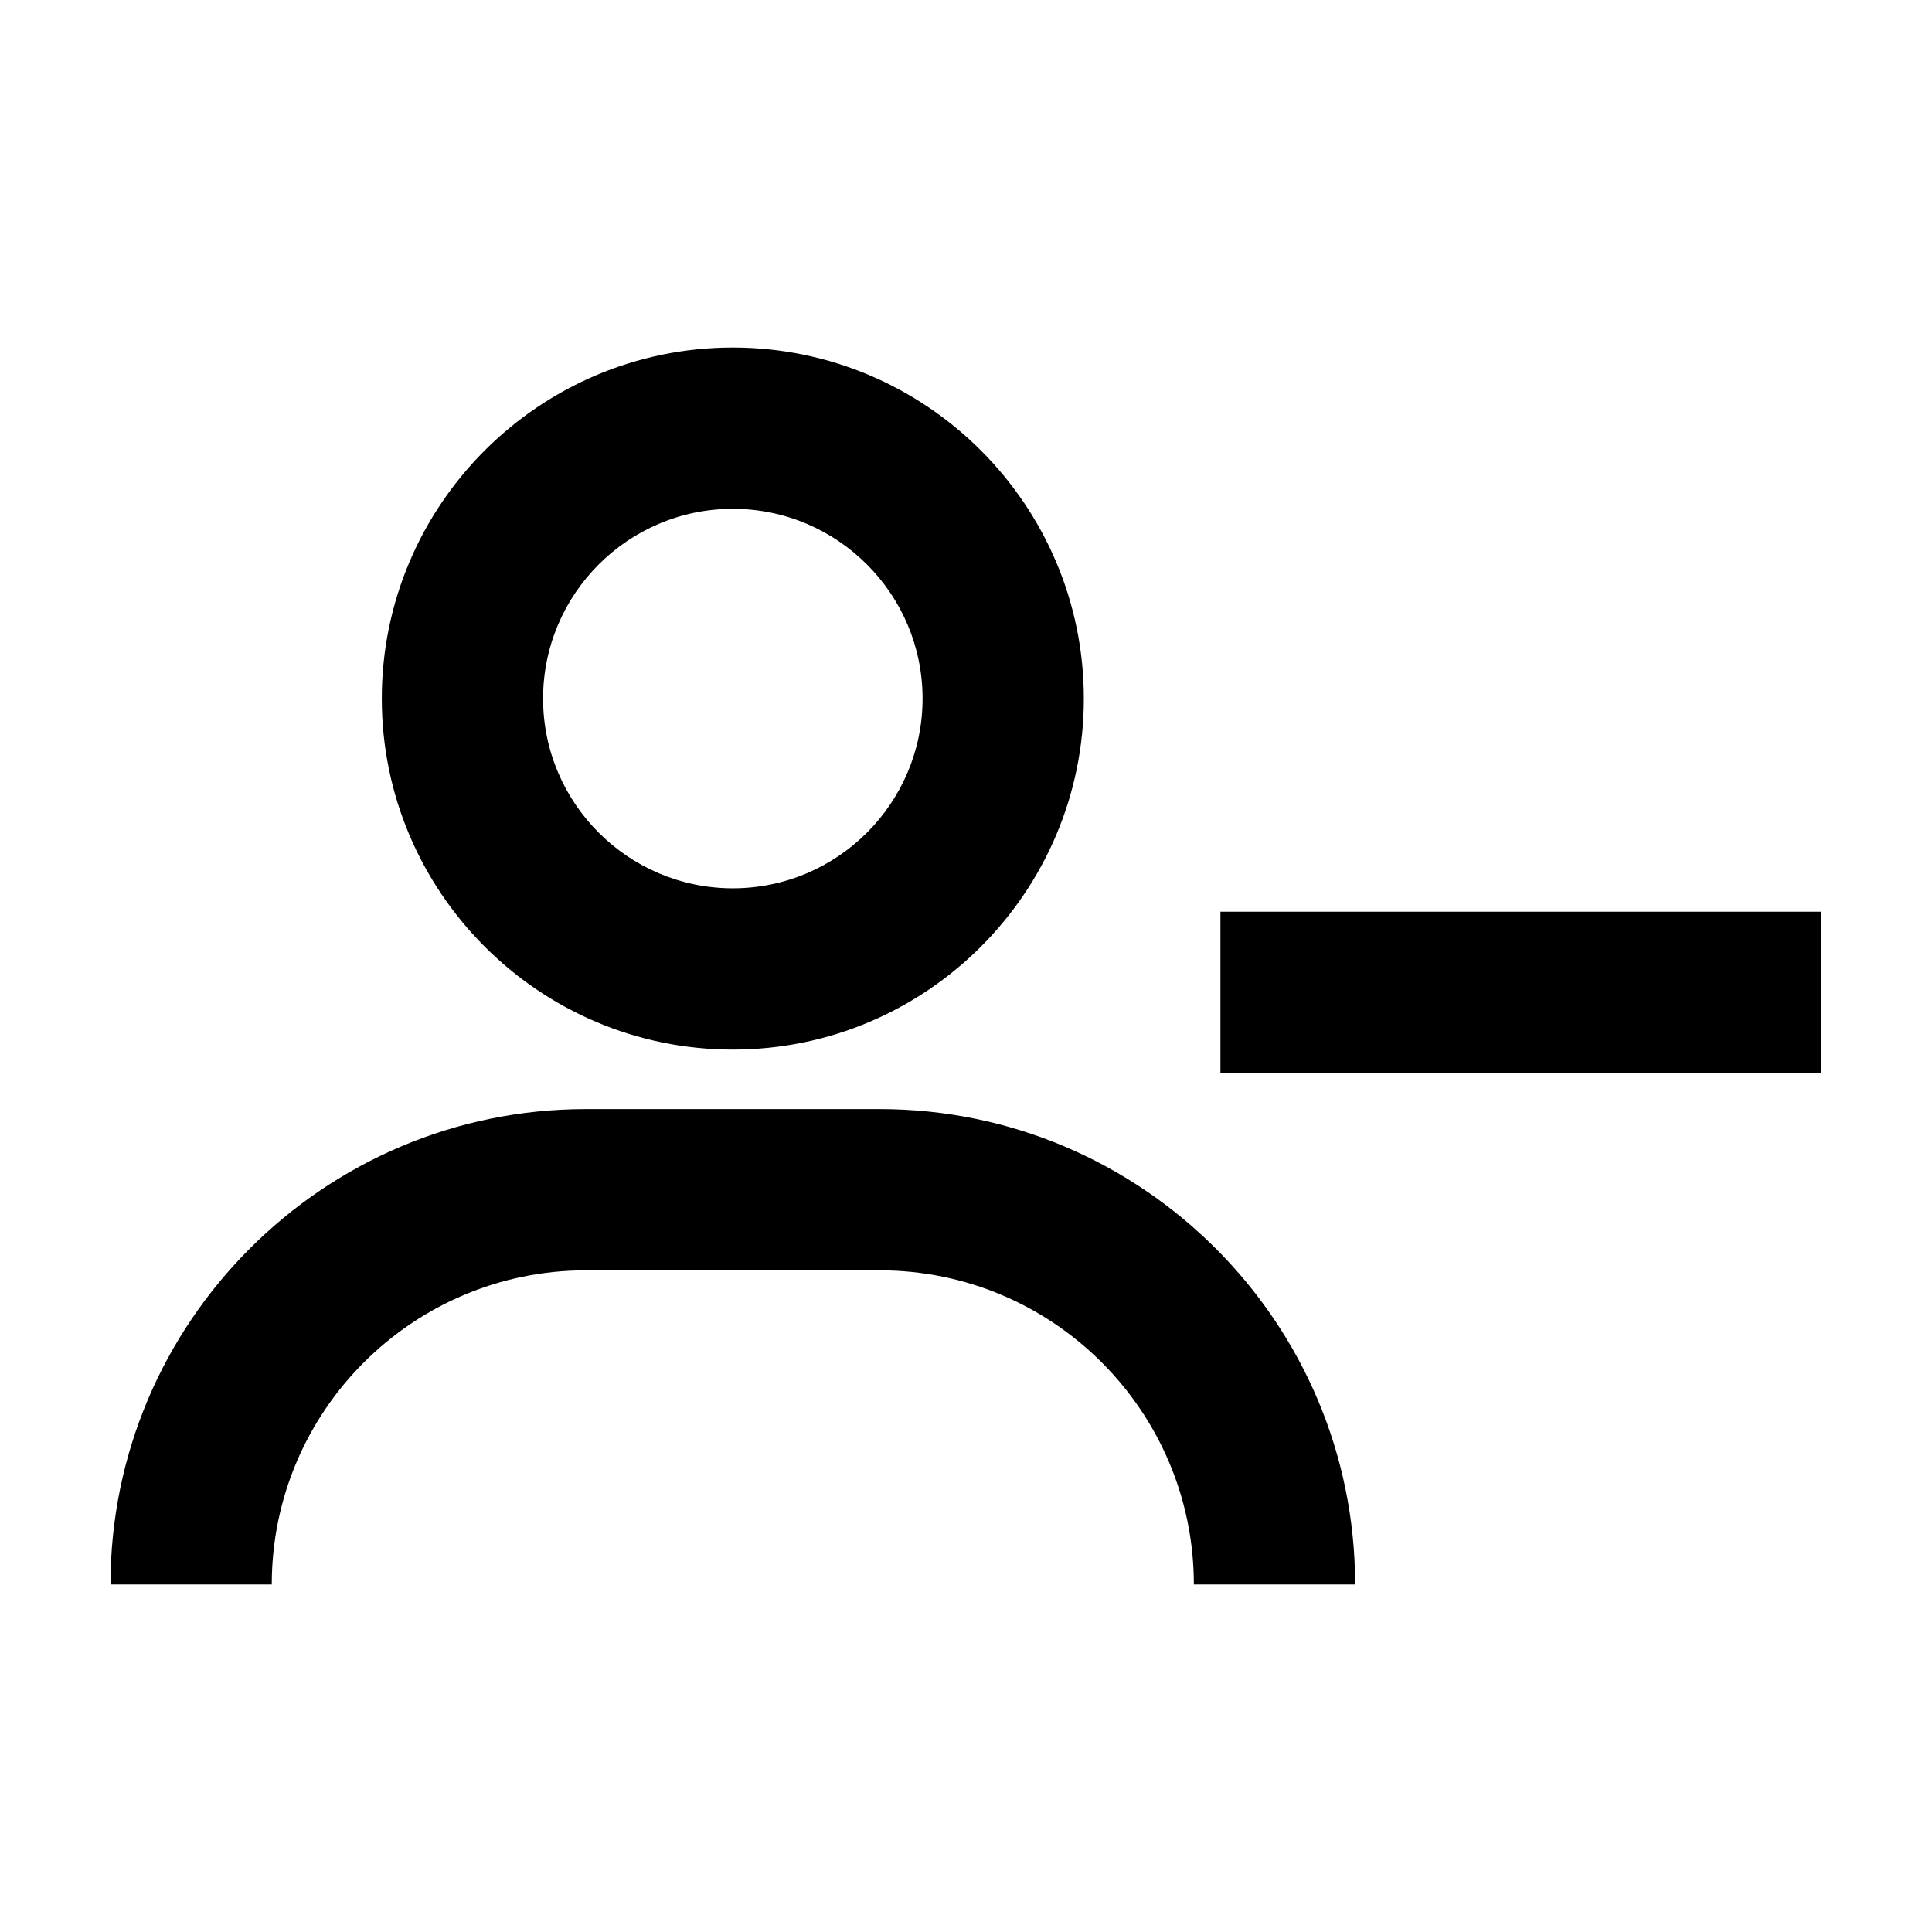
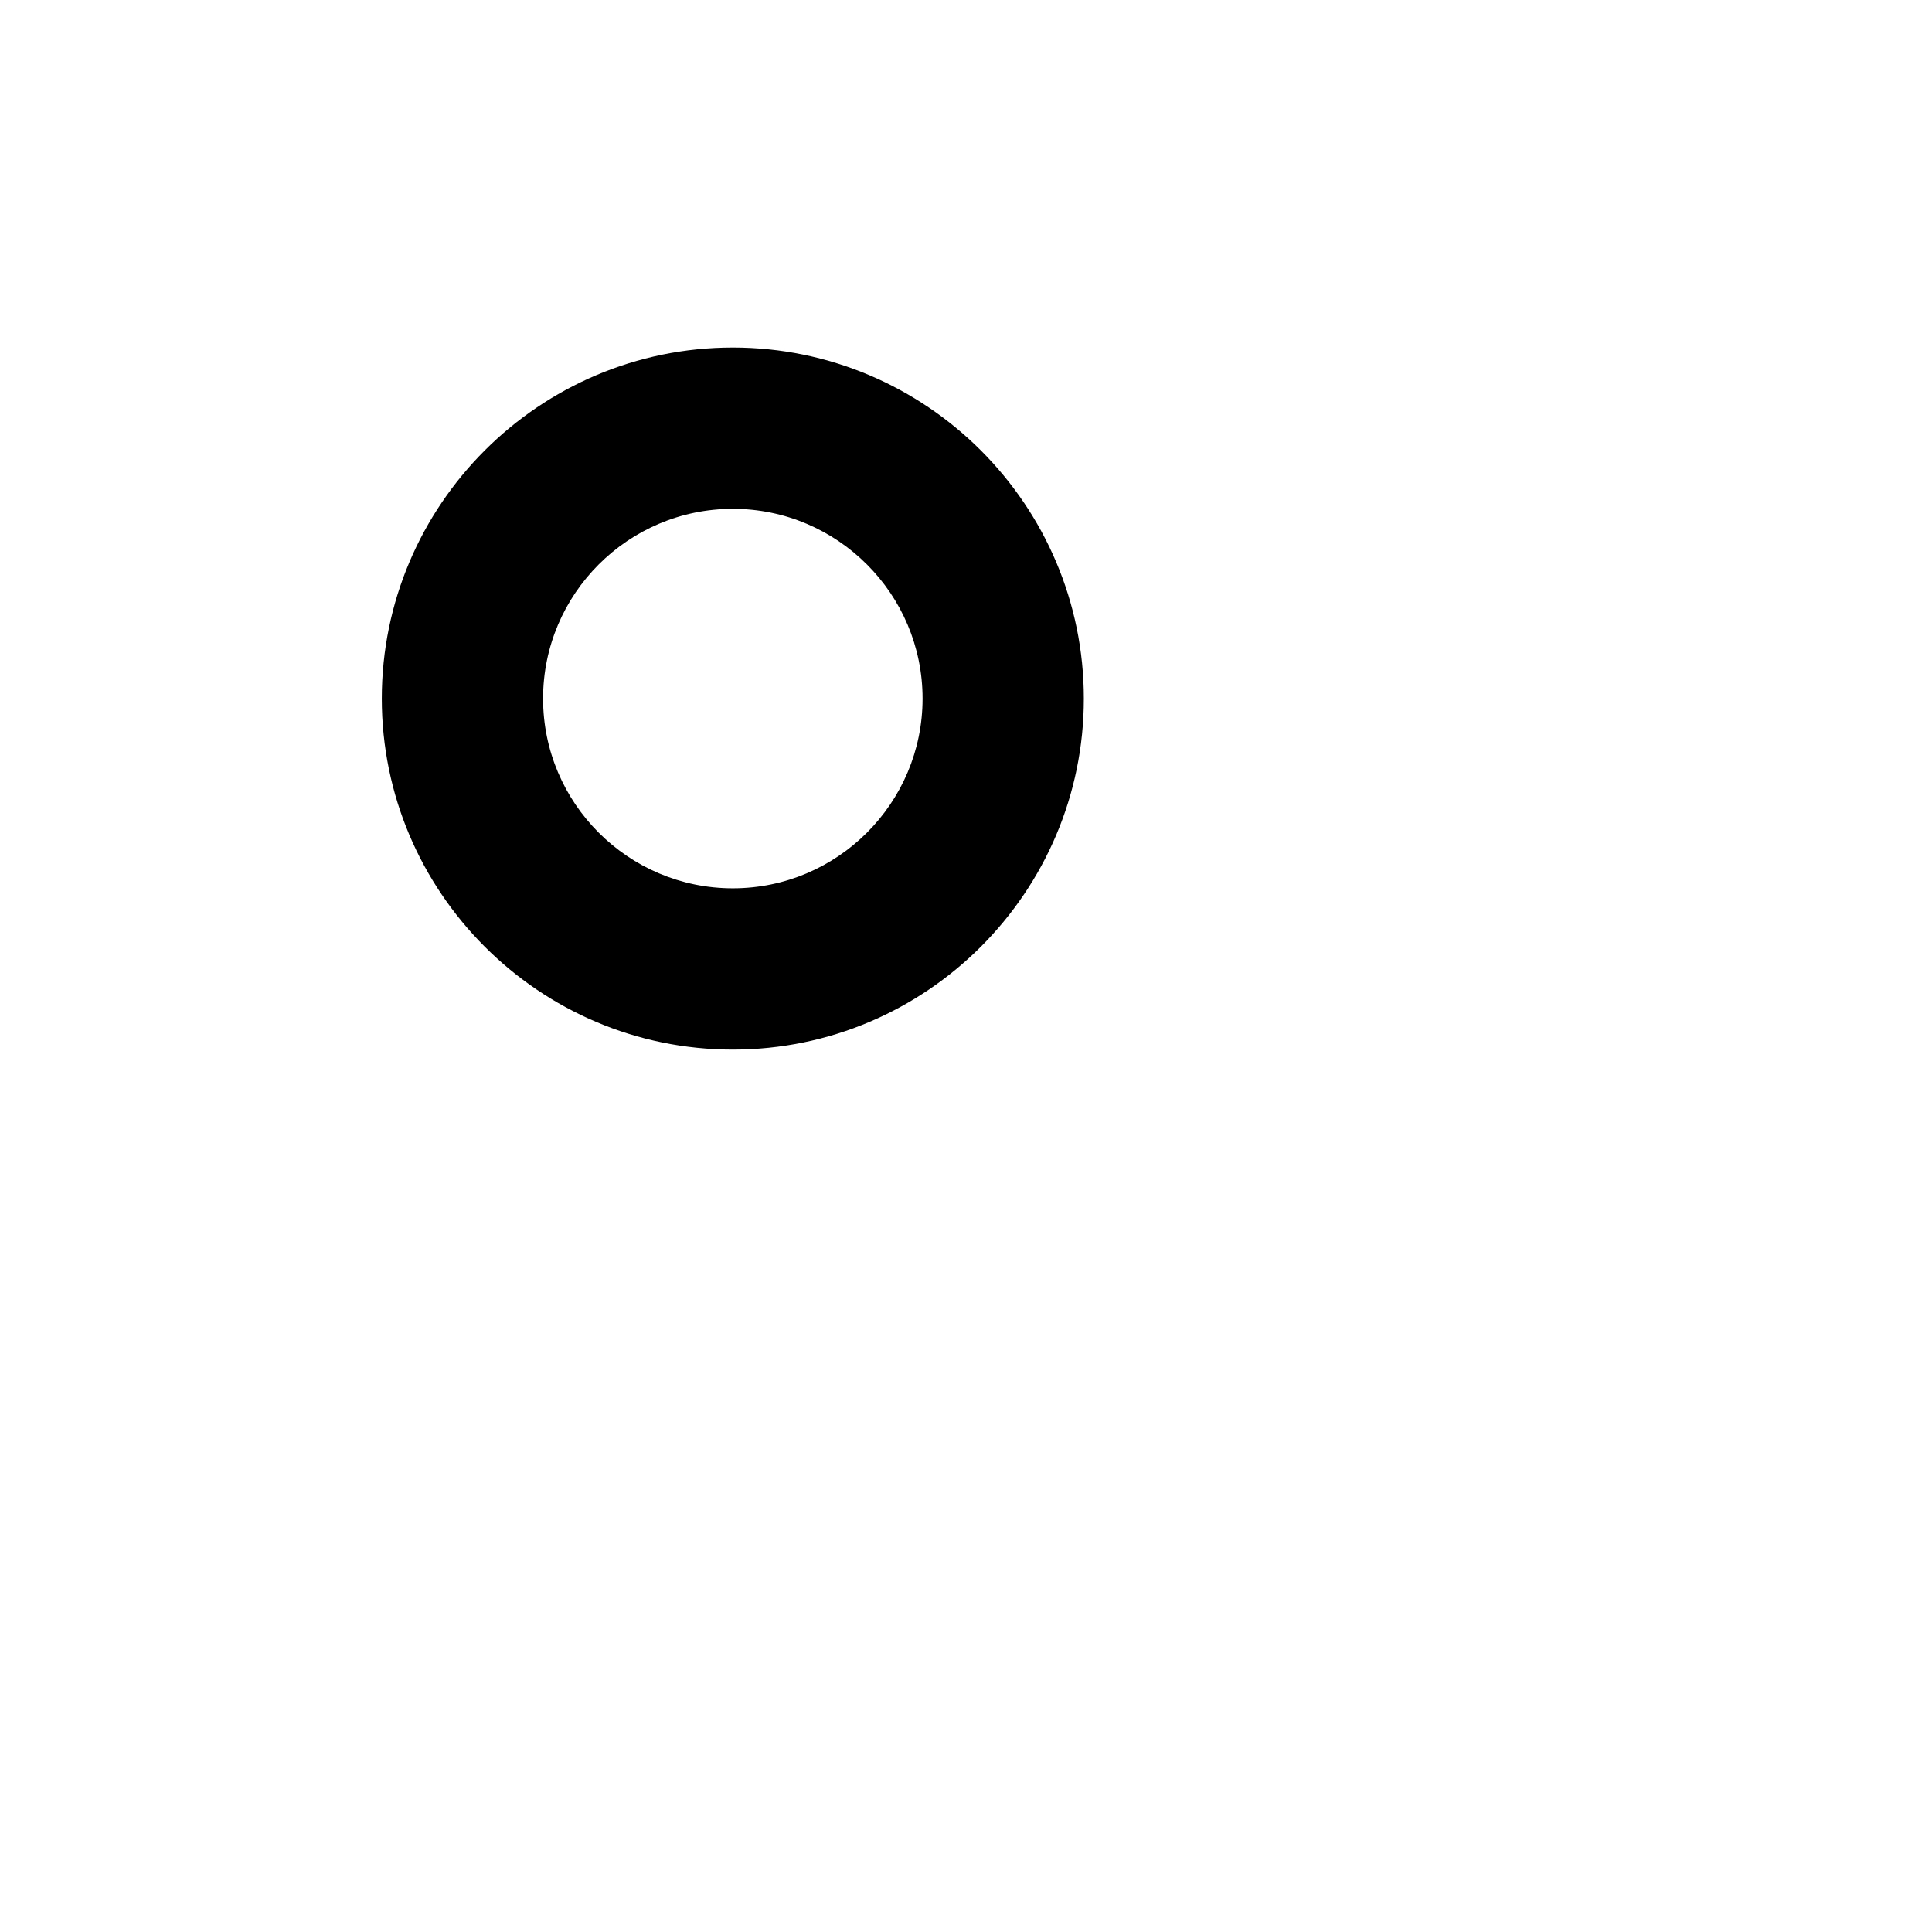
<svg xmlns="http://www.w3.org/2000/svg" fill="#000000" width="800px" height="800px" version="1.1" viewBox="144 144 512 512">
  <g>
    <path d="m245.18 329.13c0 51.289 41.73 93.023 93.023 93.023s93.023-41.73 93.023-93.023c0-51.297-41.73-93.027-93.023-93.027s-93.023 41.73-93.023 93.027zm143.31 0c0 27.727-22.555 50.281-50.285 50.281s-50.285-22.555-50.285-50.281c0-27.73 22.555-50.289 50.285-50.289s50.285 22.559 50.285 50.289z" />
-     <path d="m299.27 480.65h77.867c45.902 0 83.246 37.344 83.246 83.246h42.738c0-69.469-56.516-125.98-125.99-125.98h-77.863c-69.473 0-125.99 56.512-125.99 125.98h42.742c-0.004-45.902 37.344-83.246 83.246-83.246z" />
-     <path d="m626.71 406.98v-21.367h-159.28v42.742h159.28z" />
  </g>
</svg>